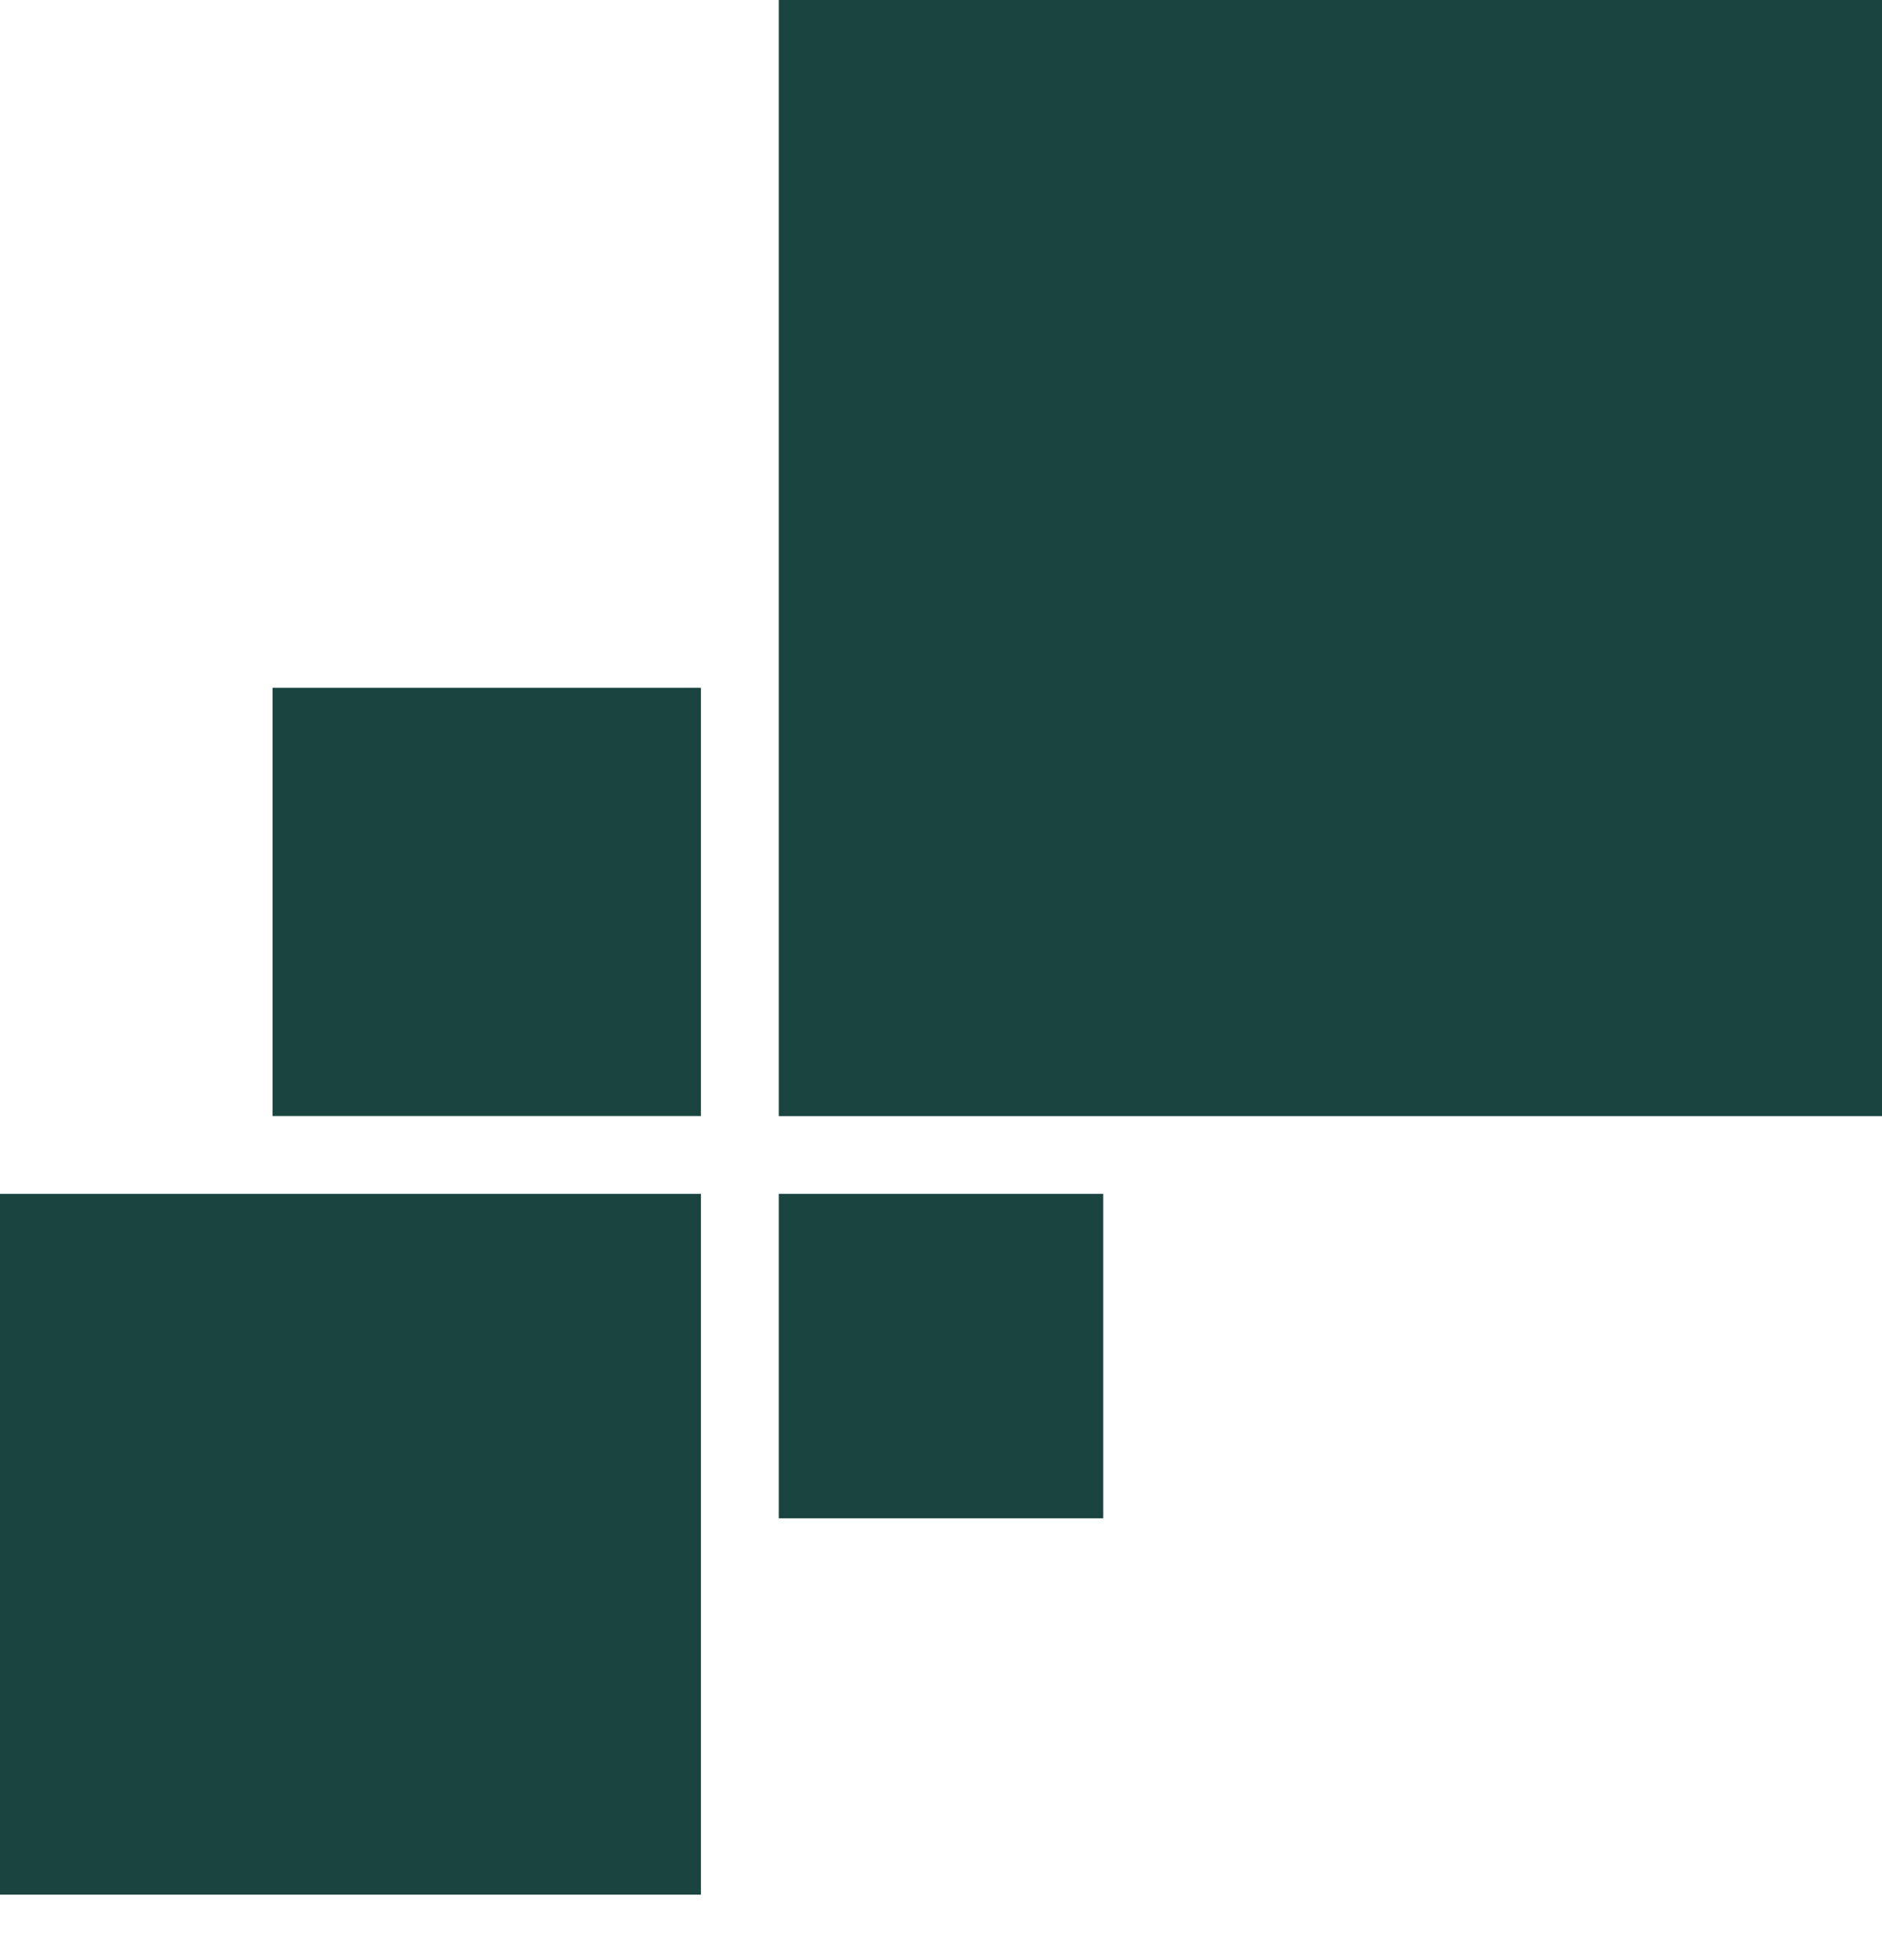
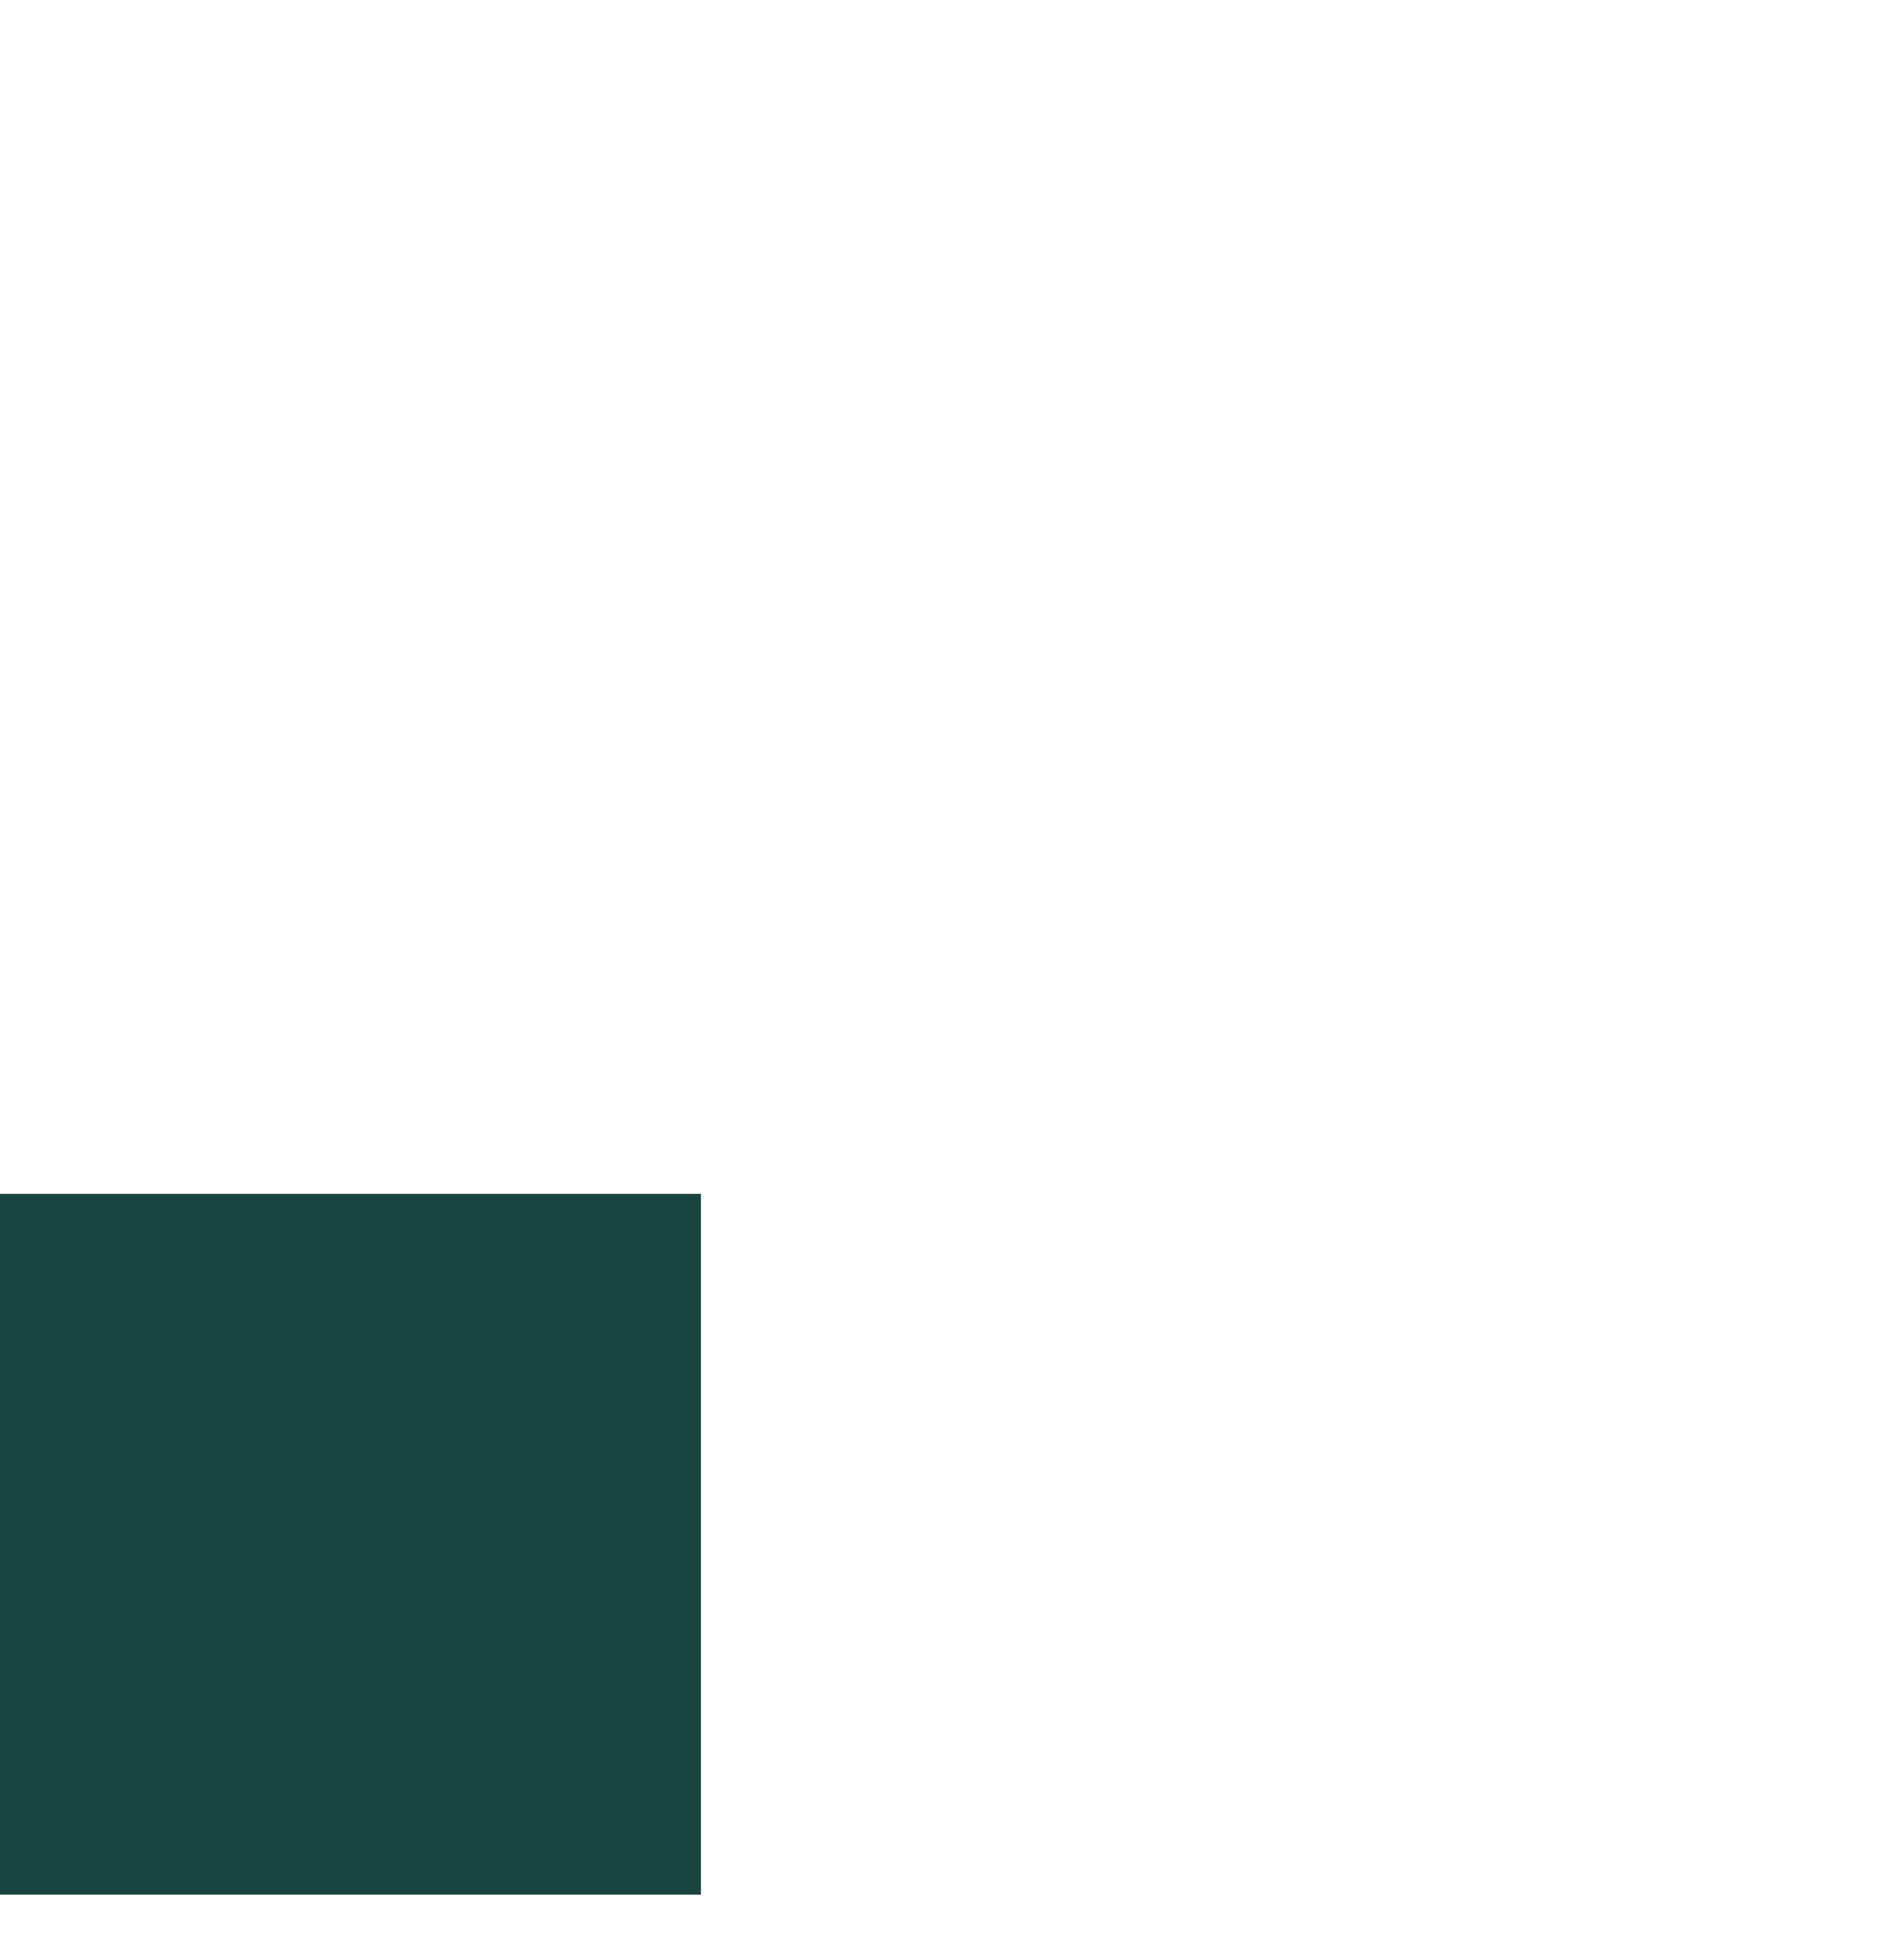
<svg xmlns="http://www.w3.org/2000/svg" width="24" height="25" viewBox="0 0 24 25" fill="none">
-   <rect x="9.931" width="14.069" height="14.235" fill="#1A443F" />
-   <rect x="9.931" y="15.227" width="4.138" height="4.138" fill="#1A443F" />
  <rect y="15.227" width="8.938" height="8.938" fill="#1A443F" />
-   <rect x="3.476" y="8.772" width="5.462" height="5.462" fill="#1A443F" />
</svg>